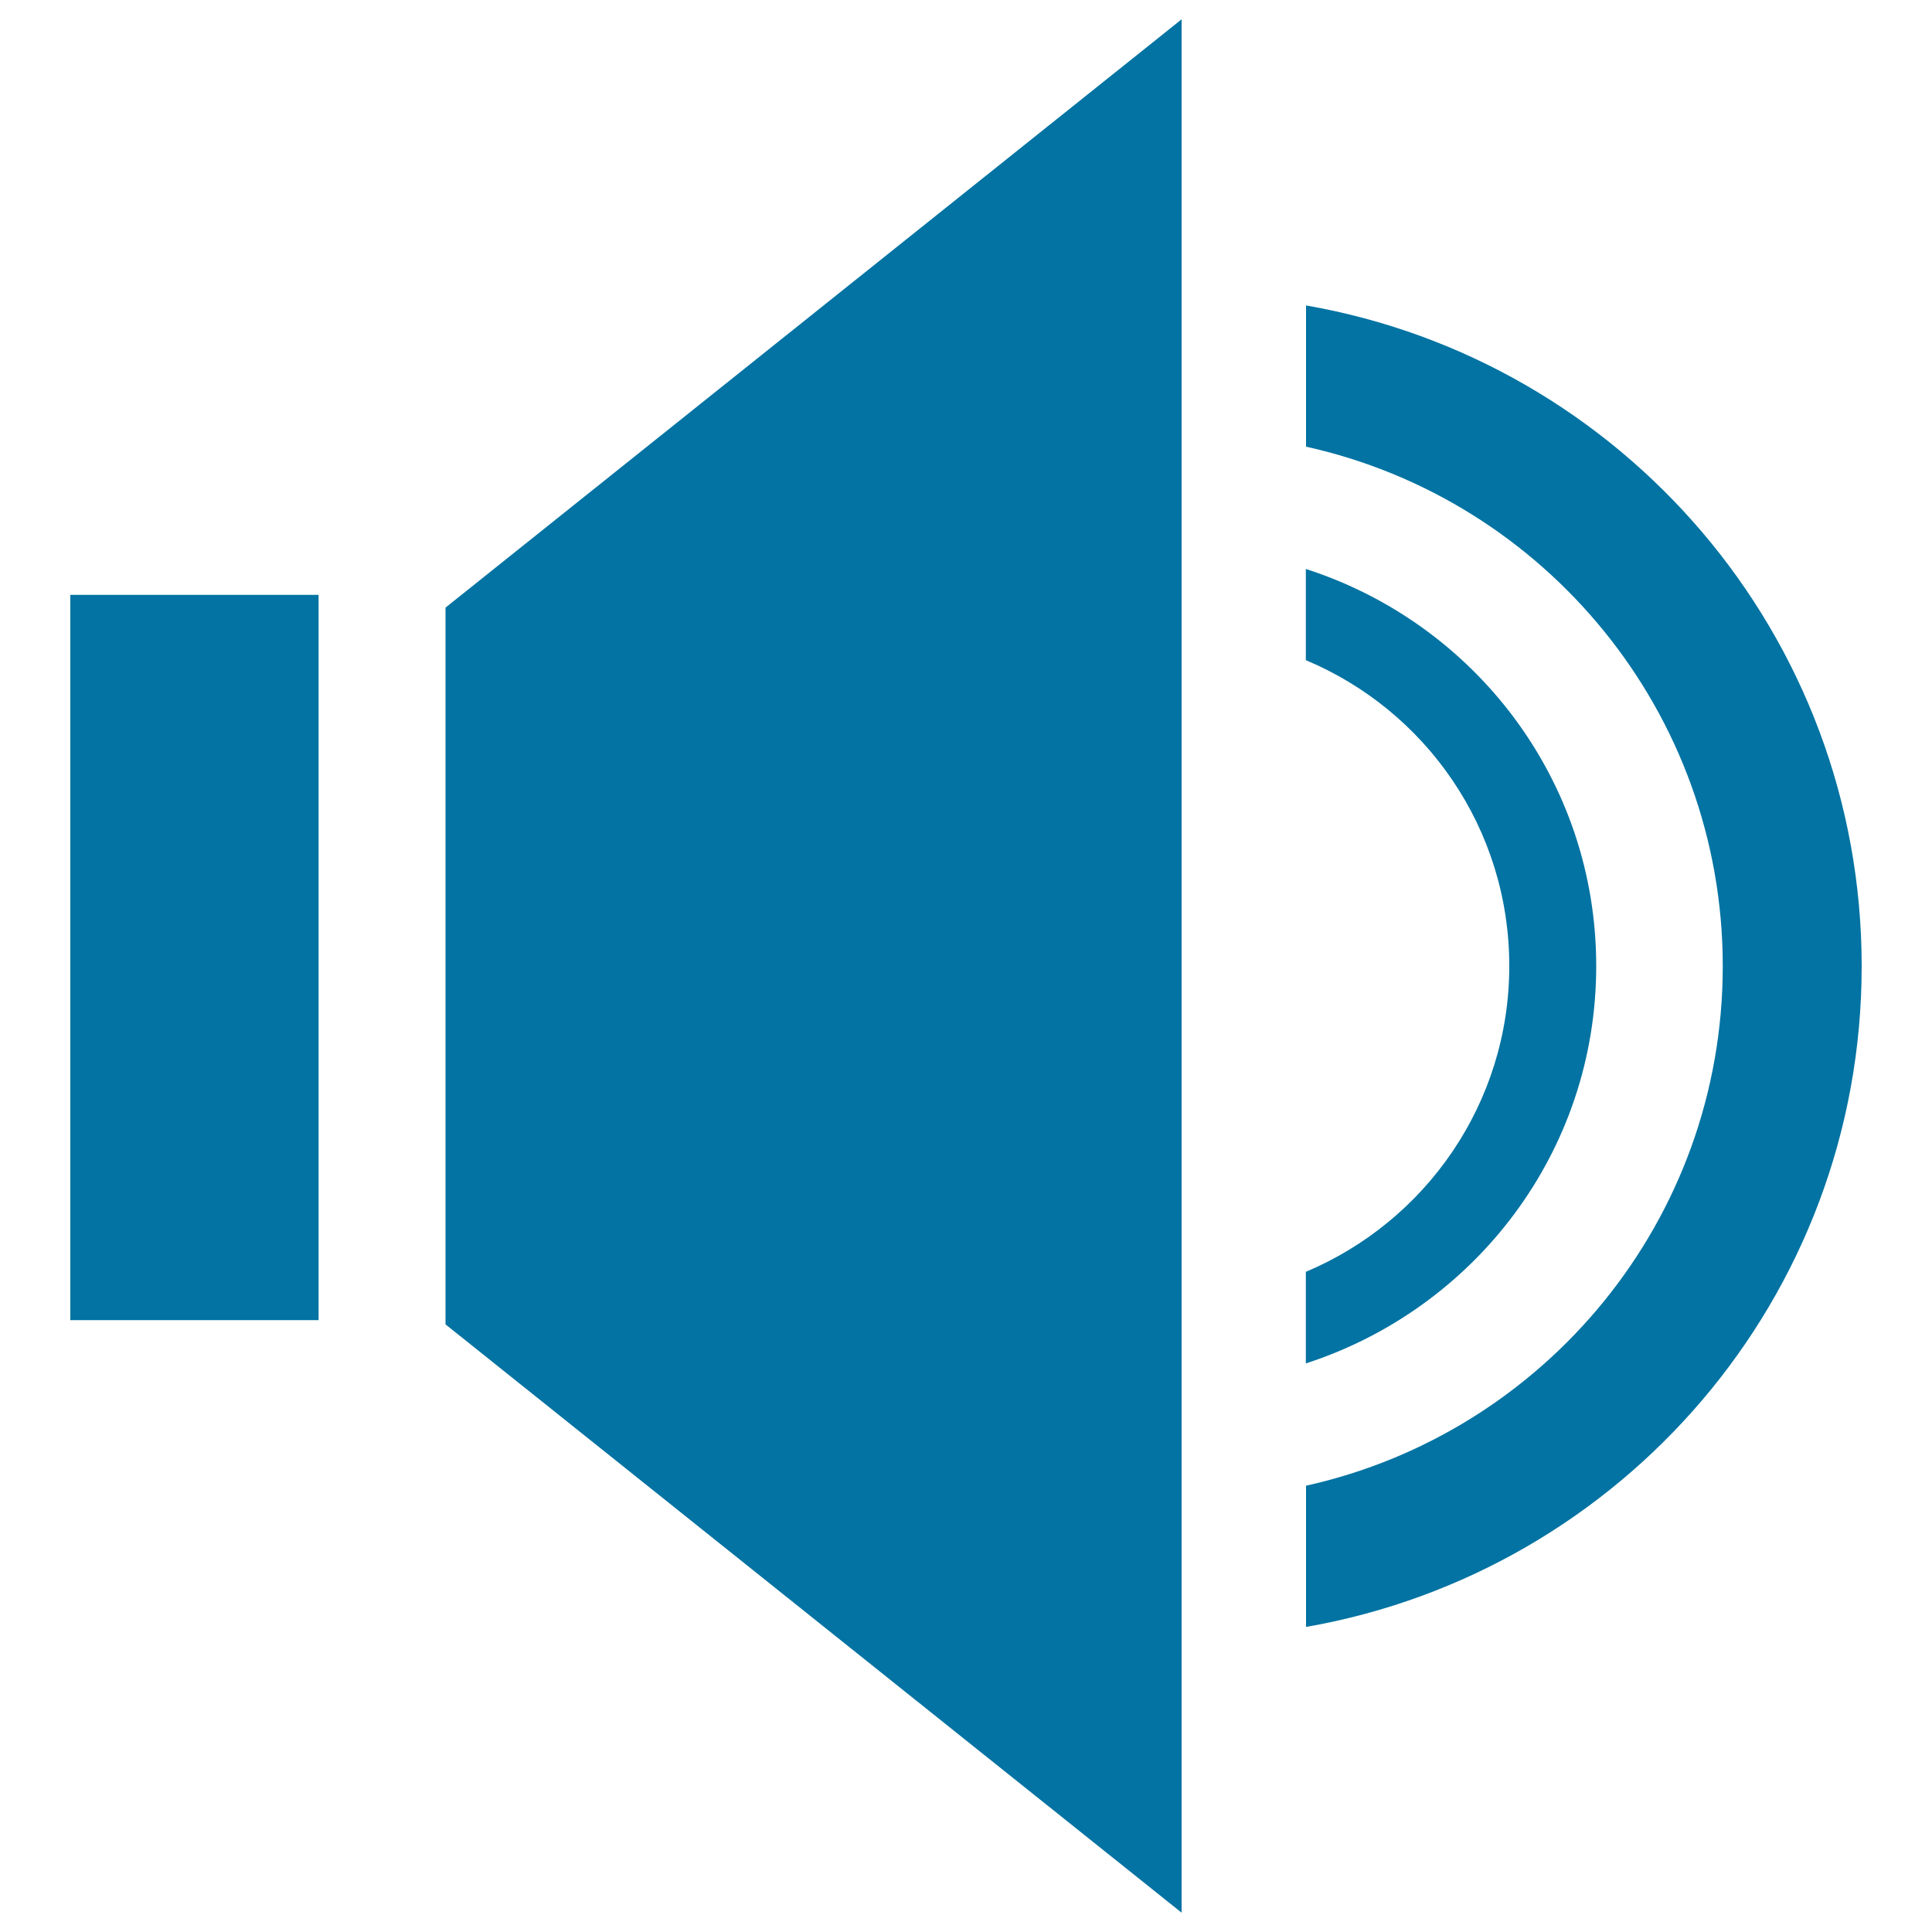
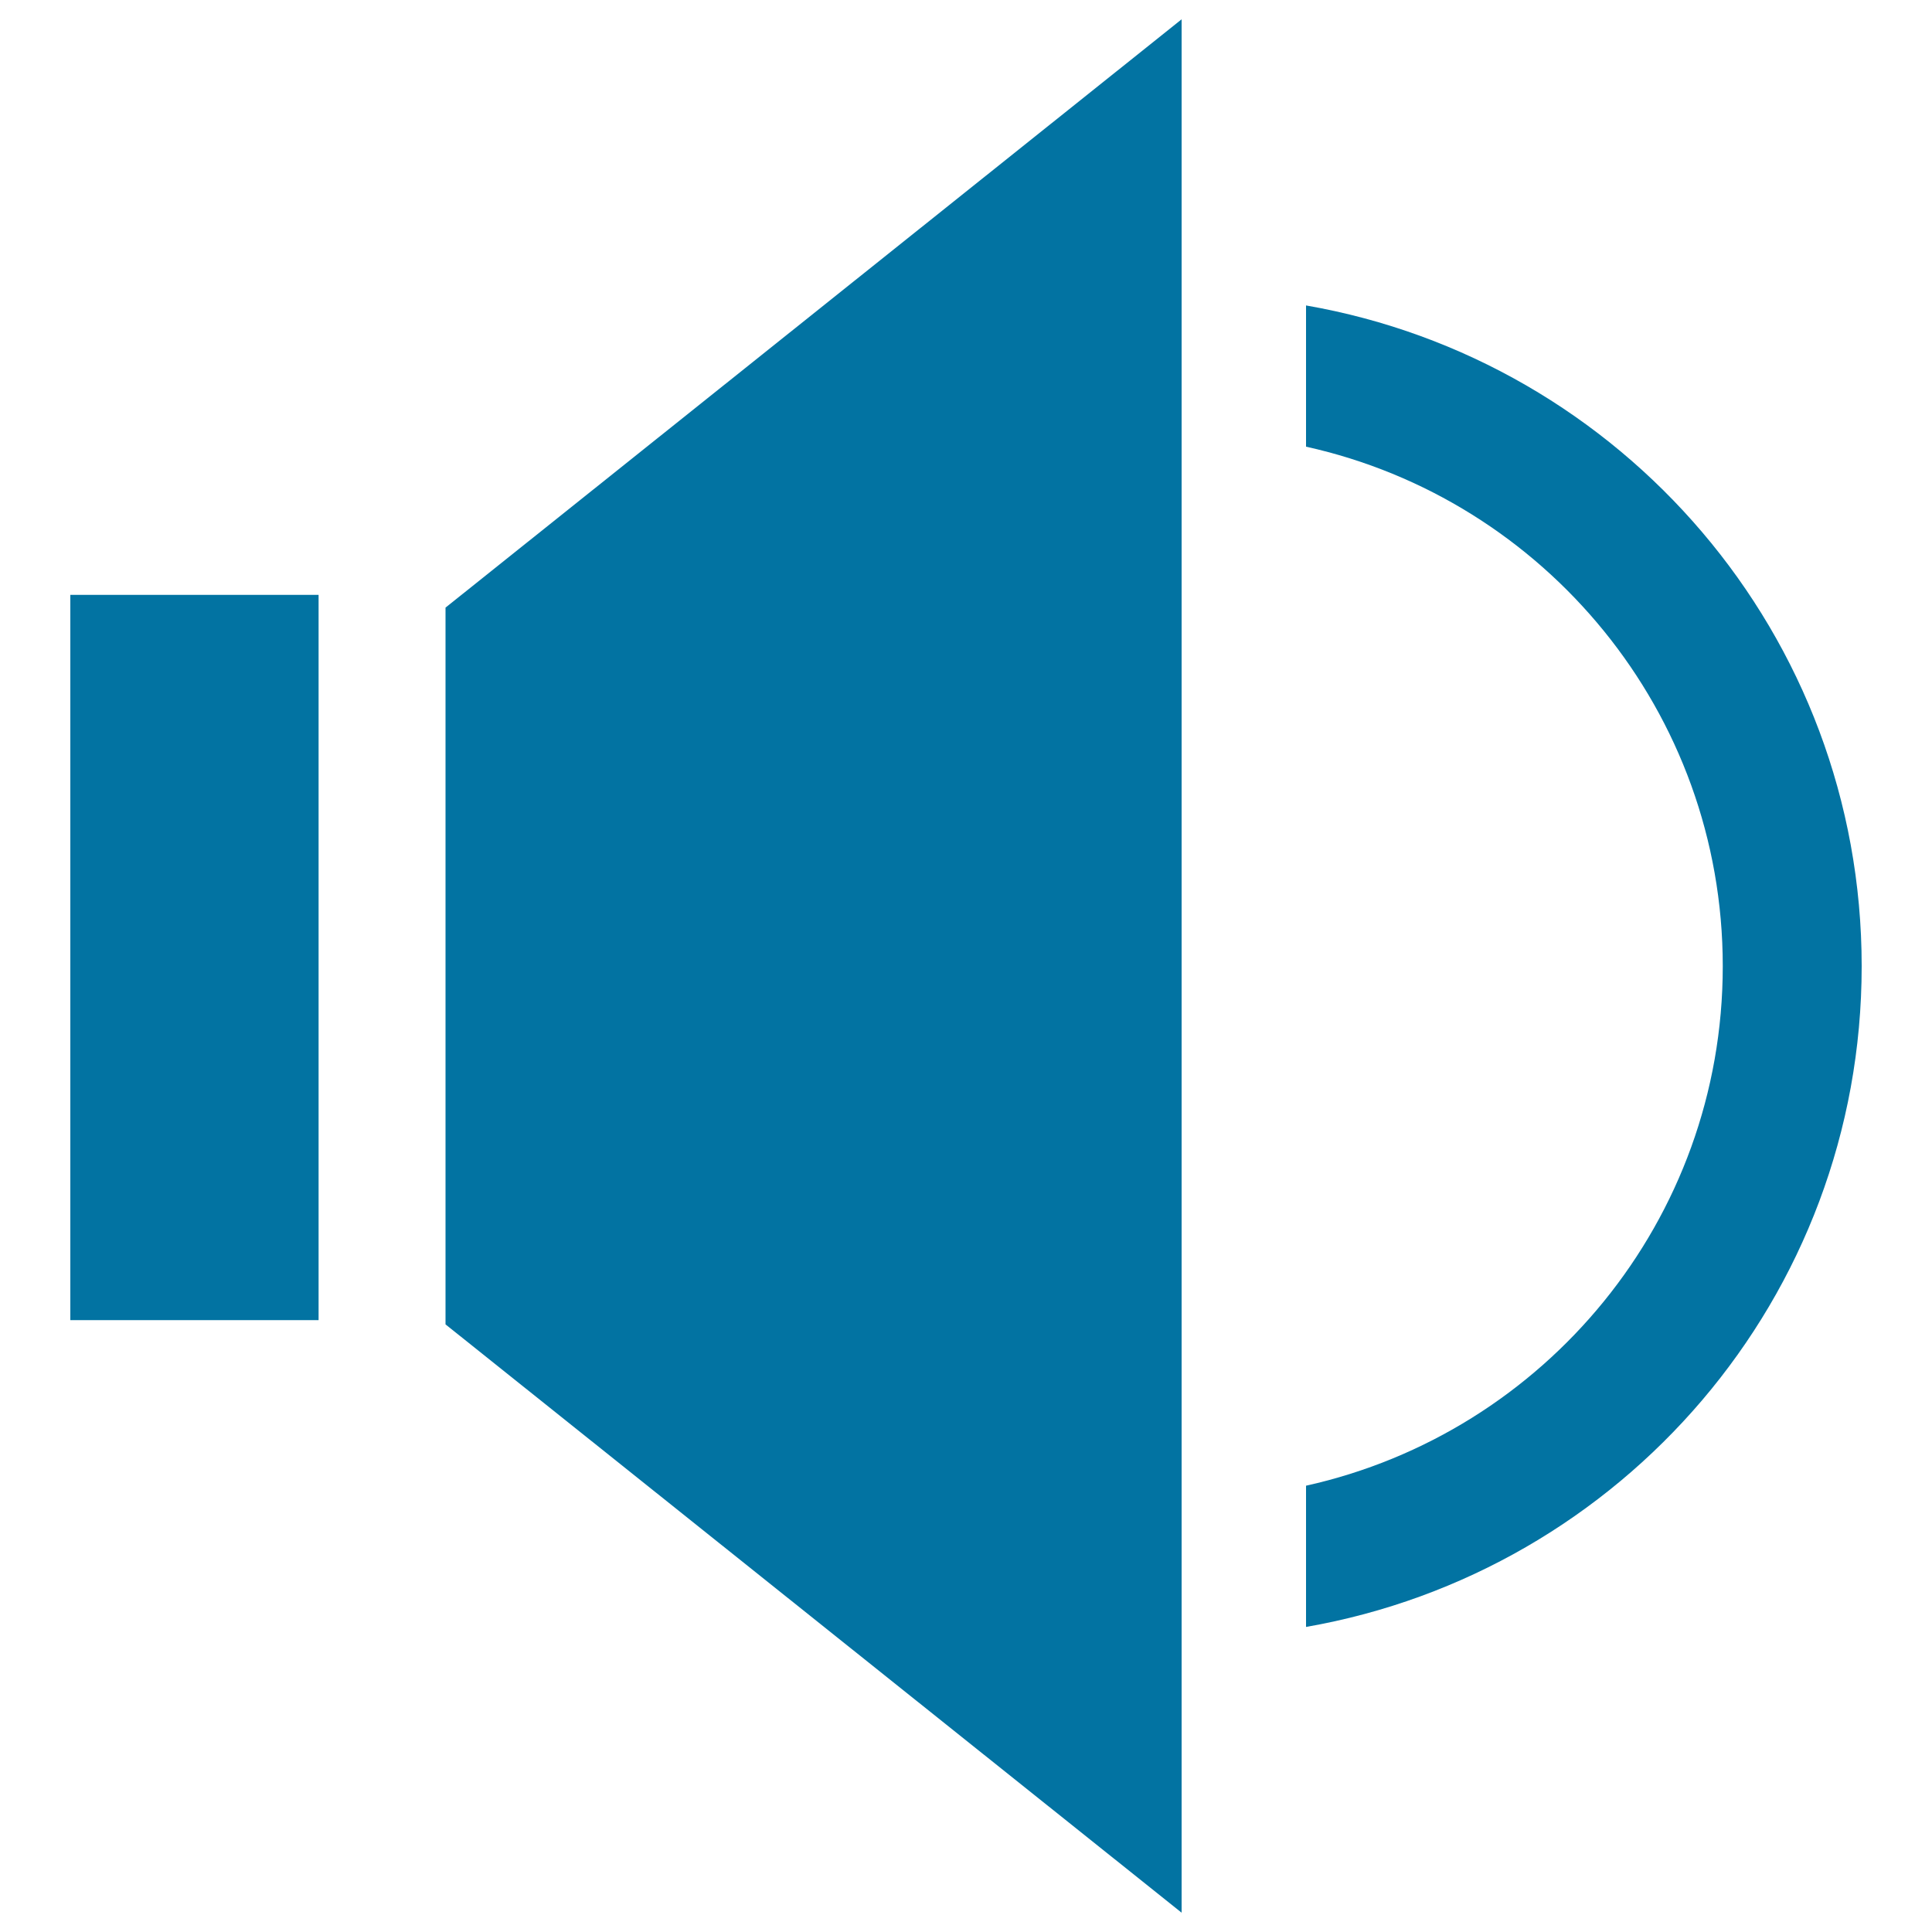
<svg xmlns="http://www.w3.org/2000/svg" viewBox="0 0 1000 1000" style="fill:#0273a2">
  <title>Audio On SVG icon</title>
  <g>
    <g>
      <rect x="36.4" y="307.9" width="128.5" height="375.4" />
      <polygon points="230.6,685.5 611.6,990 611.6,10 230.6,314.5 " />
      <path d="M676,158.1v73.1c123.4,27.3,215.7,137.3,215.7,268.9c0,131.6-92.3,241.5-215.7,268.9v73.1c163.3-28.5,287.6-170.5,287.6-342C963.6,328.6,839.3,186.5,676,158.1z" />
-       <path d="M826.2,500c0-96.5-63.2-177.5-150.3-205.5v47.2c61.8,25.9,105.3,86.8,105.3,158.3c0,71.3-43.5,132.3-105.3,158.3v47.4C763,677.5,826.2,596.5,826.2,500z" />
    </g>
  </g>
</svg>